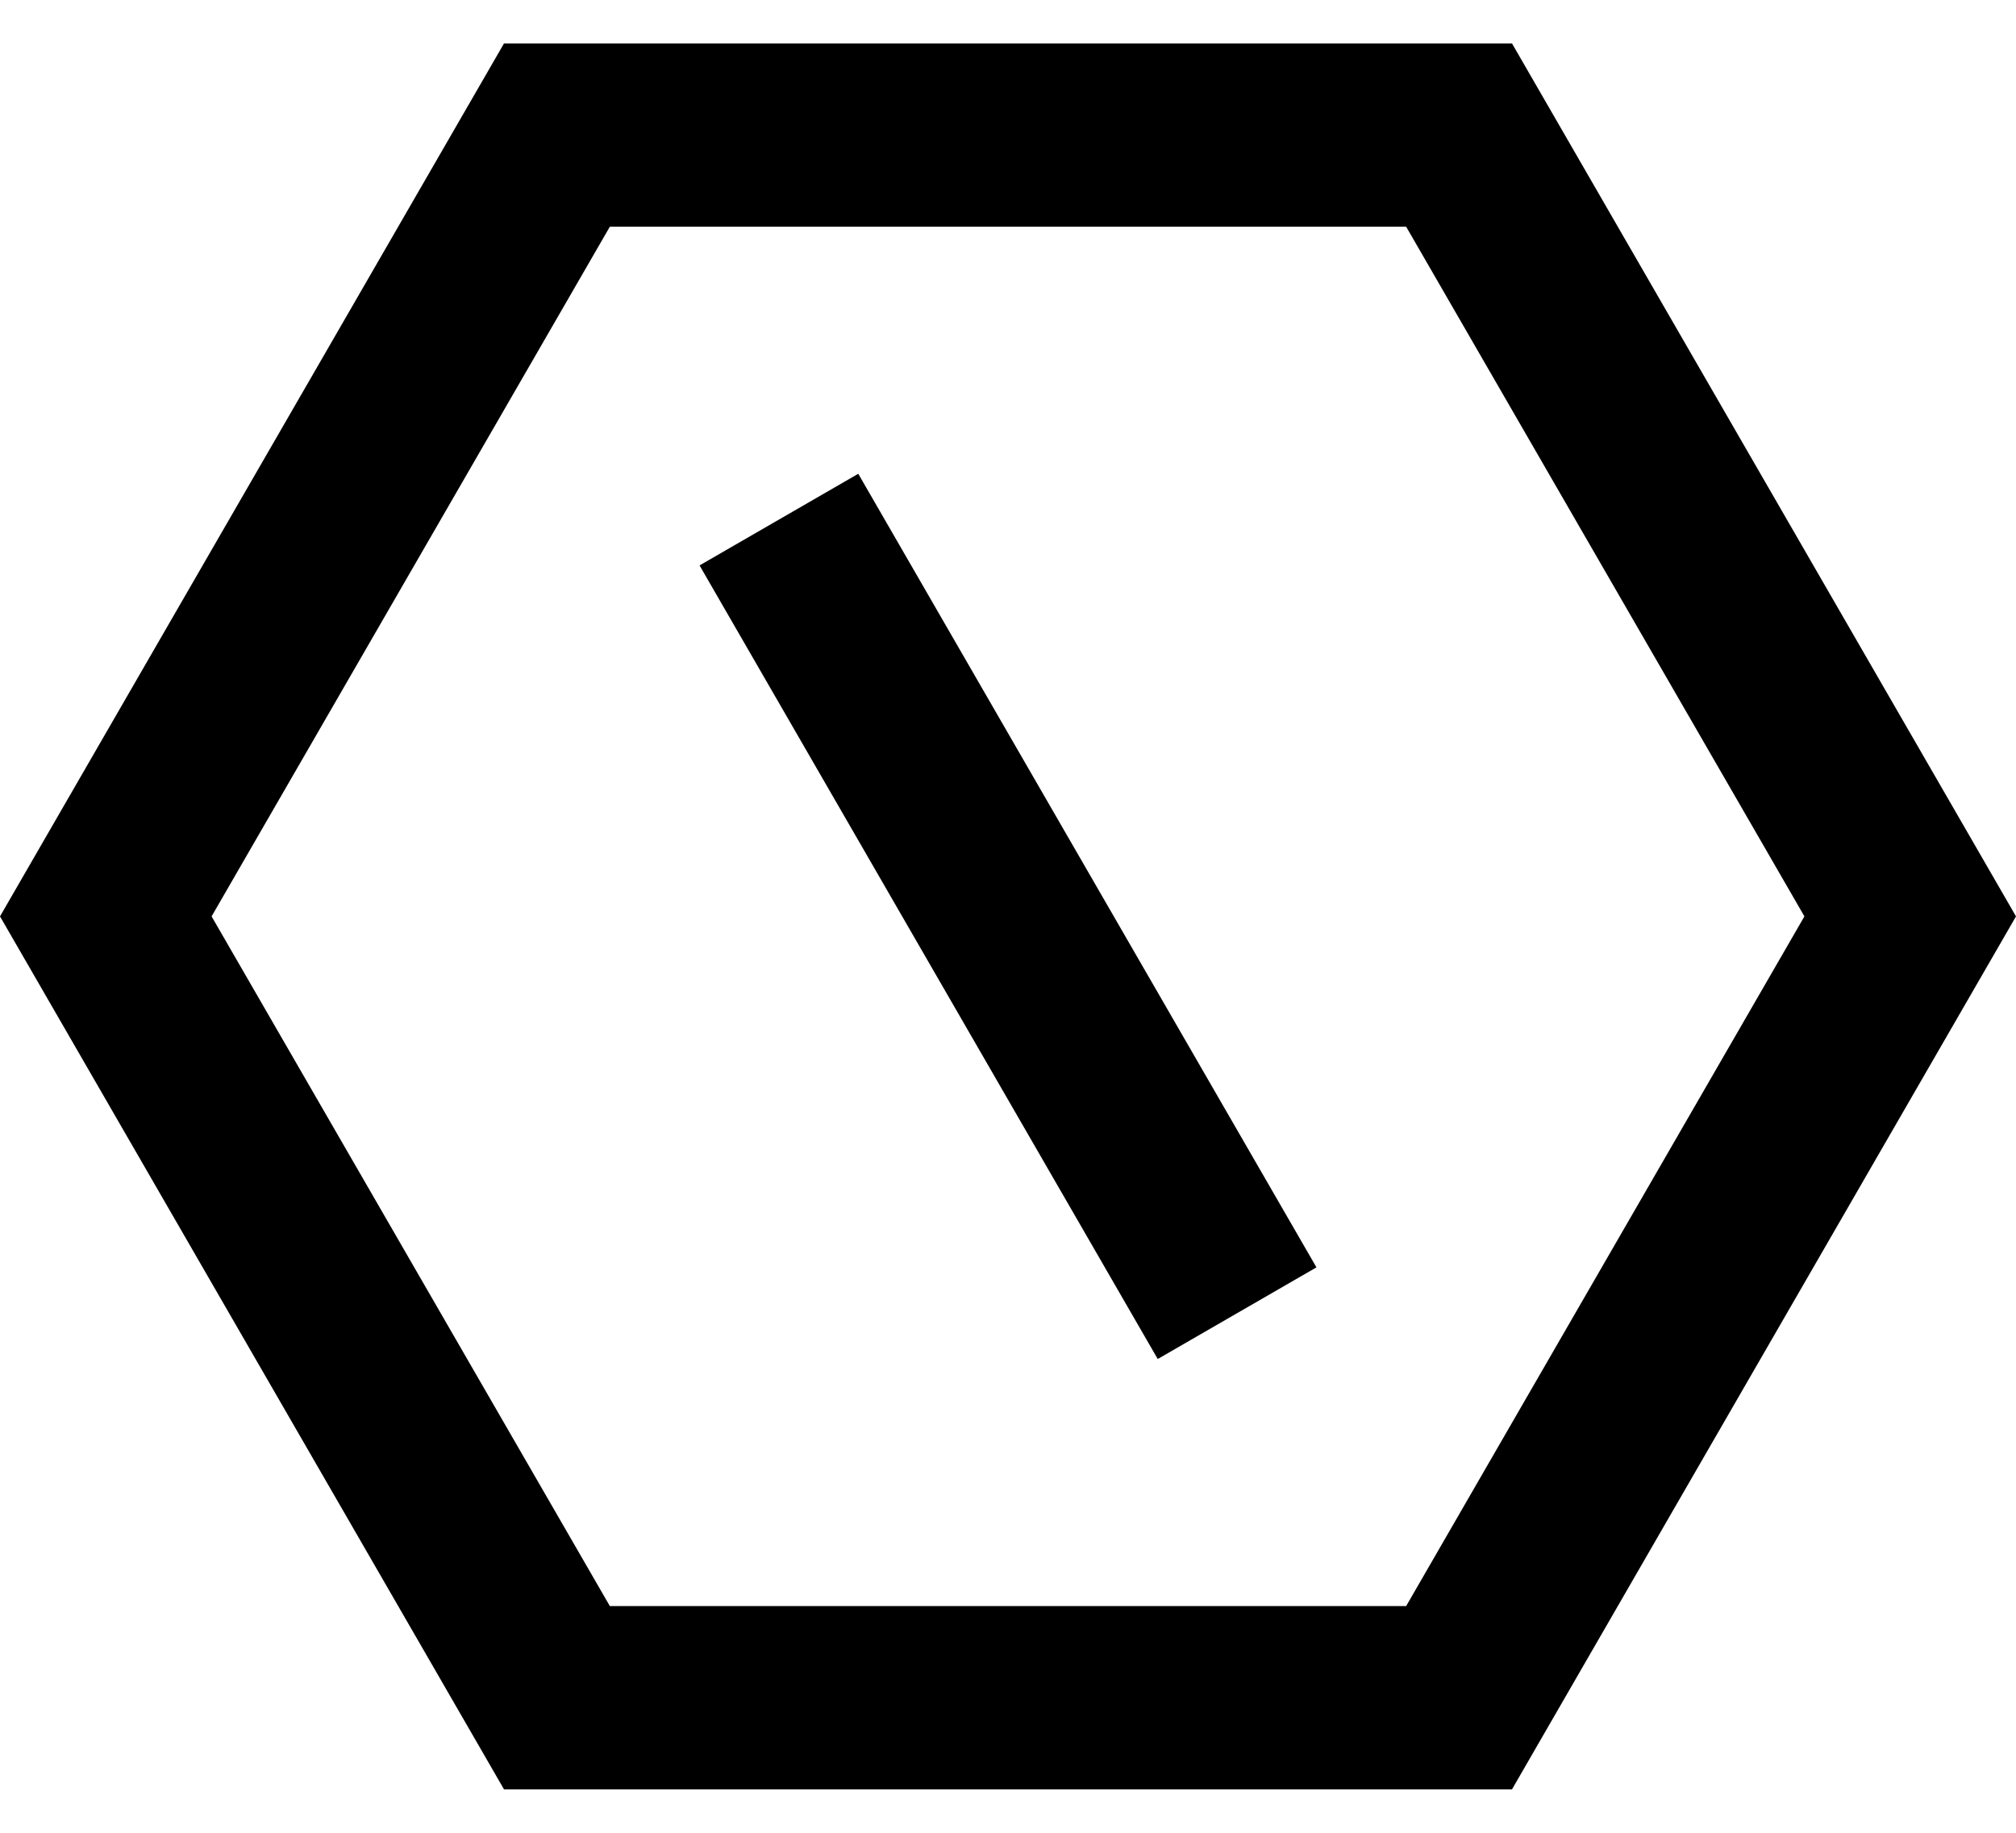
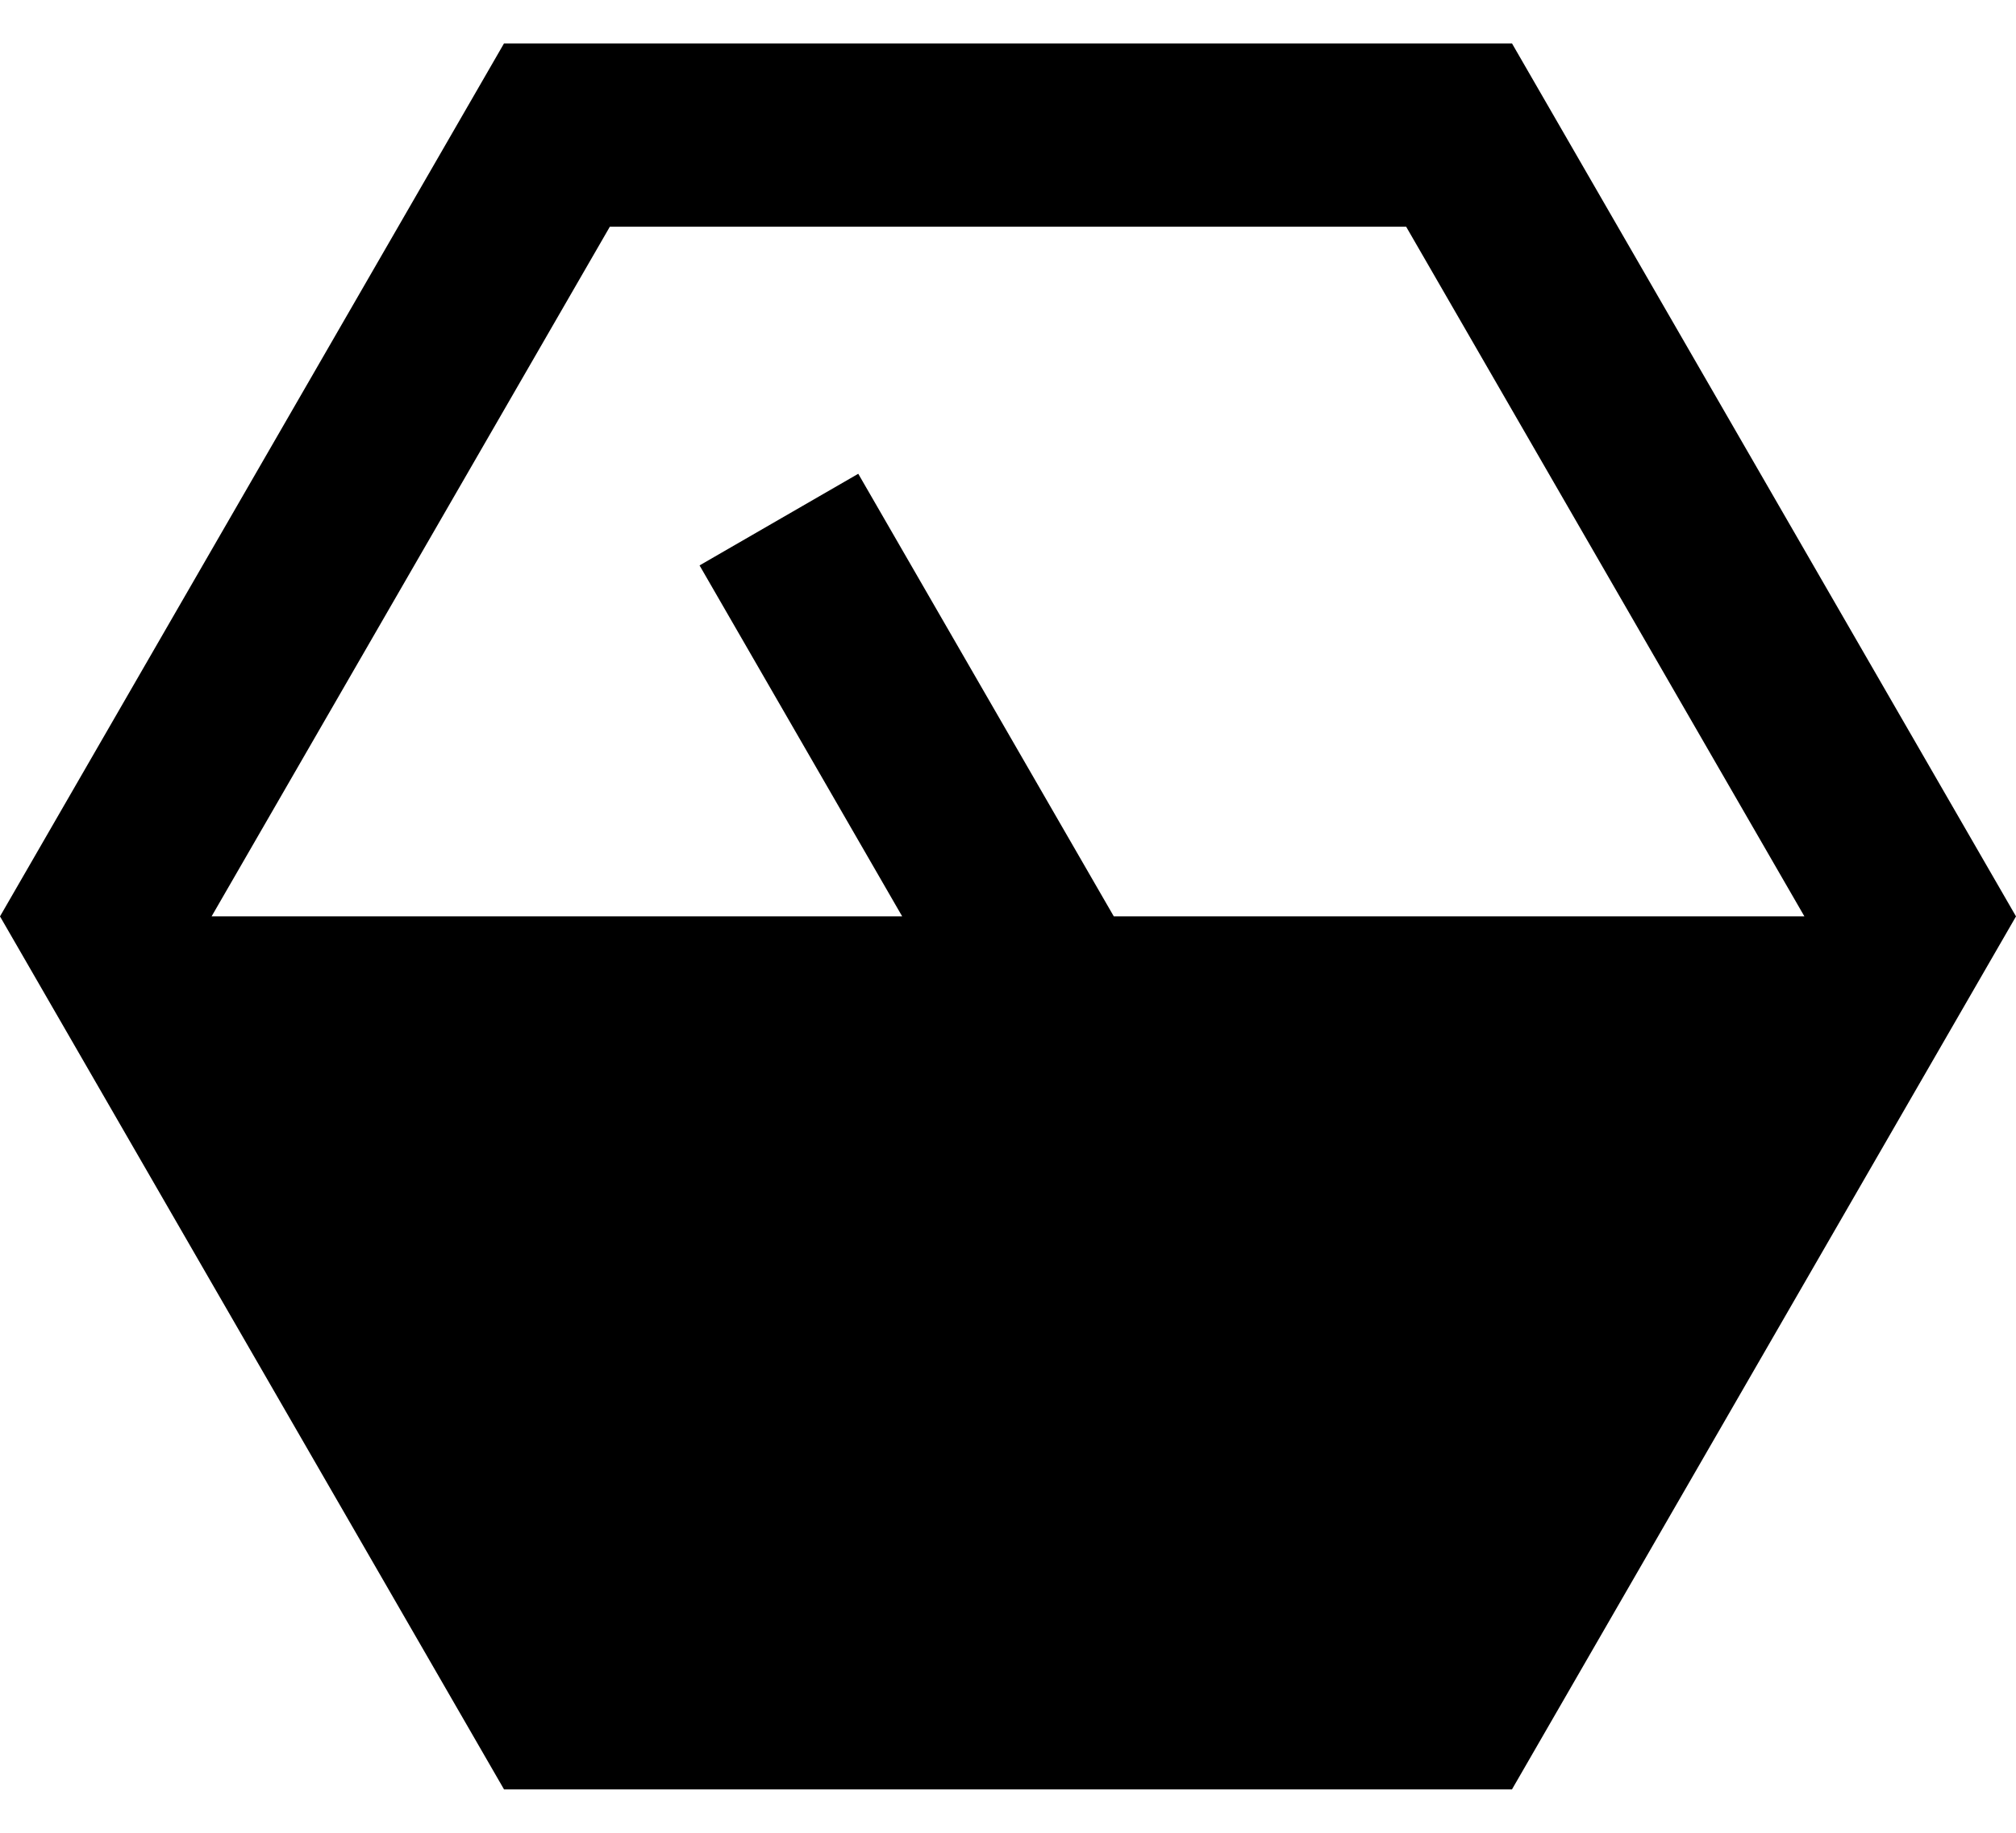
<svg xmlns="http://www.w3.org/2000/svg" width="22" height="20" viewBox="0 0 22 20" fill="none">
-   <path d="M16.5 0.474L22 10L16.5 19.526H5.5L0 10L5.5 0.474H16.5ZM15.345 2.474H6.655L2.309 10L6.655 17.526H15.345L19.691 10L15.345 2.474ZM7.634 6.17L9.366 5.17L14.366 13.83L12.634 14.83L7.634 6.17Z" fill="black" />
+   <path d="M16.5 0.474L22 10L16.5 19.526H5.5L0 10L5.5 0.474H16.5ZM15.345 2.474H6.655L2.309 10H15.345L19.691 10L15.345 2.474ZM7.634 6.17L9.366 5.17L14.366 13.83L12.634 14.83L7.634 6.17Z" fill="black" />
</svg>